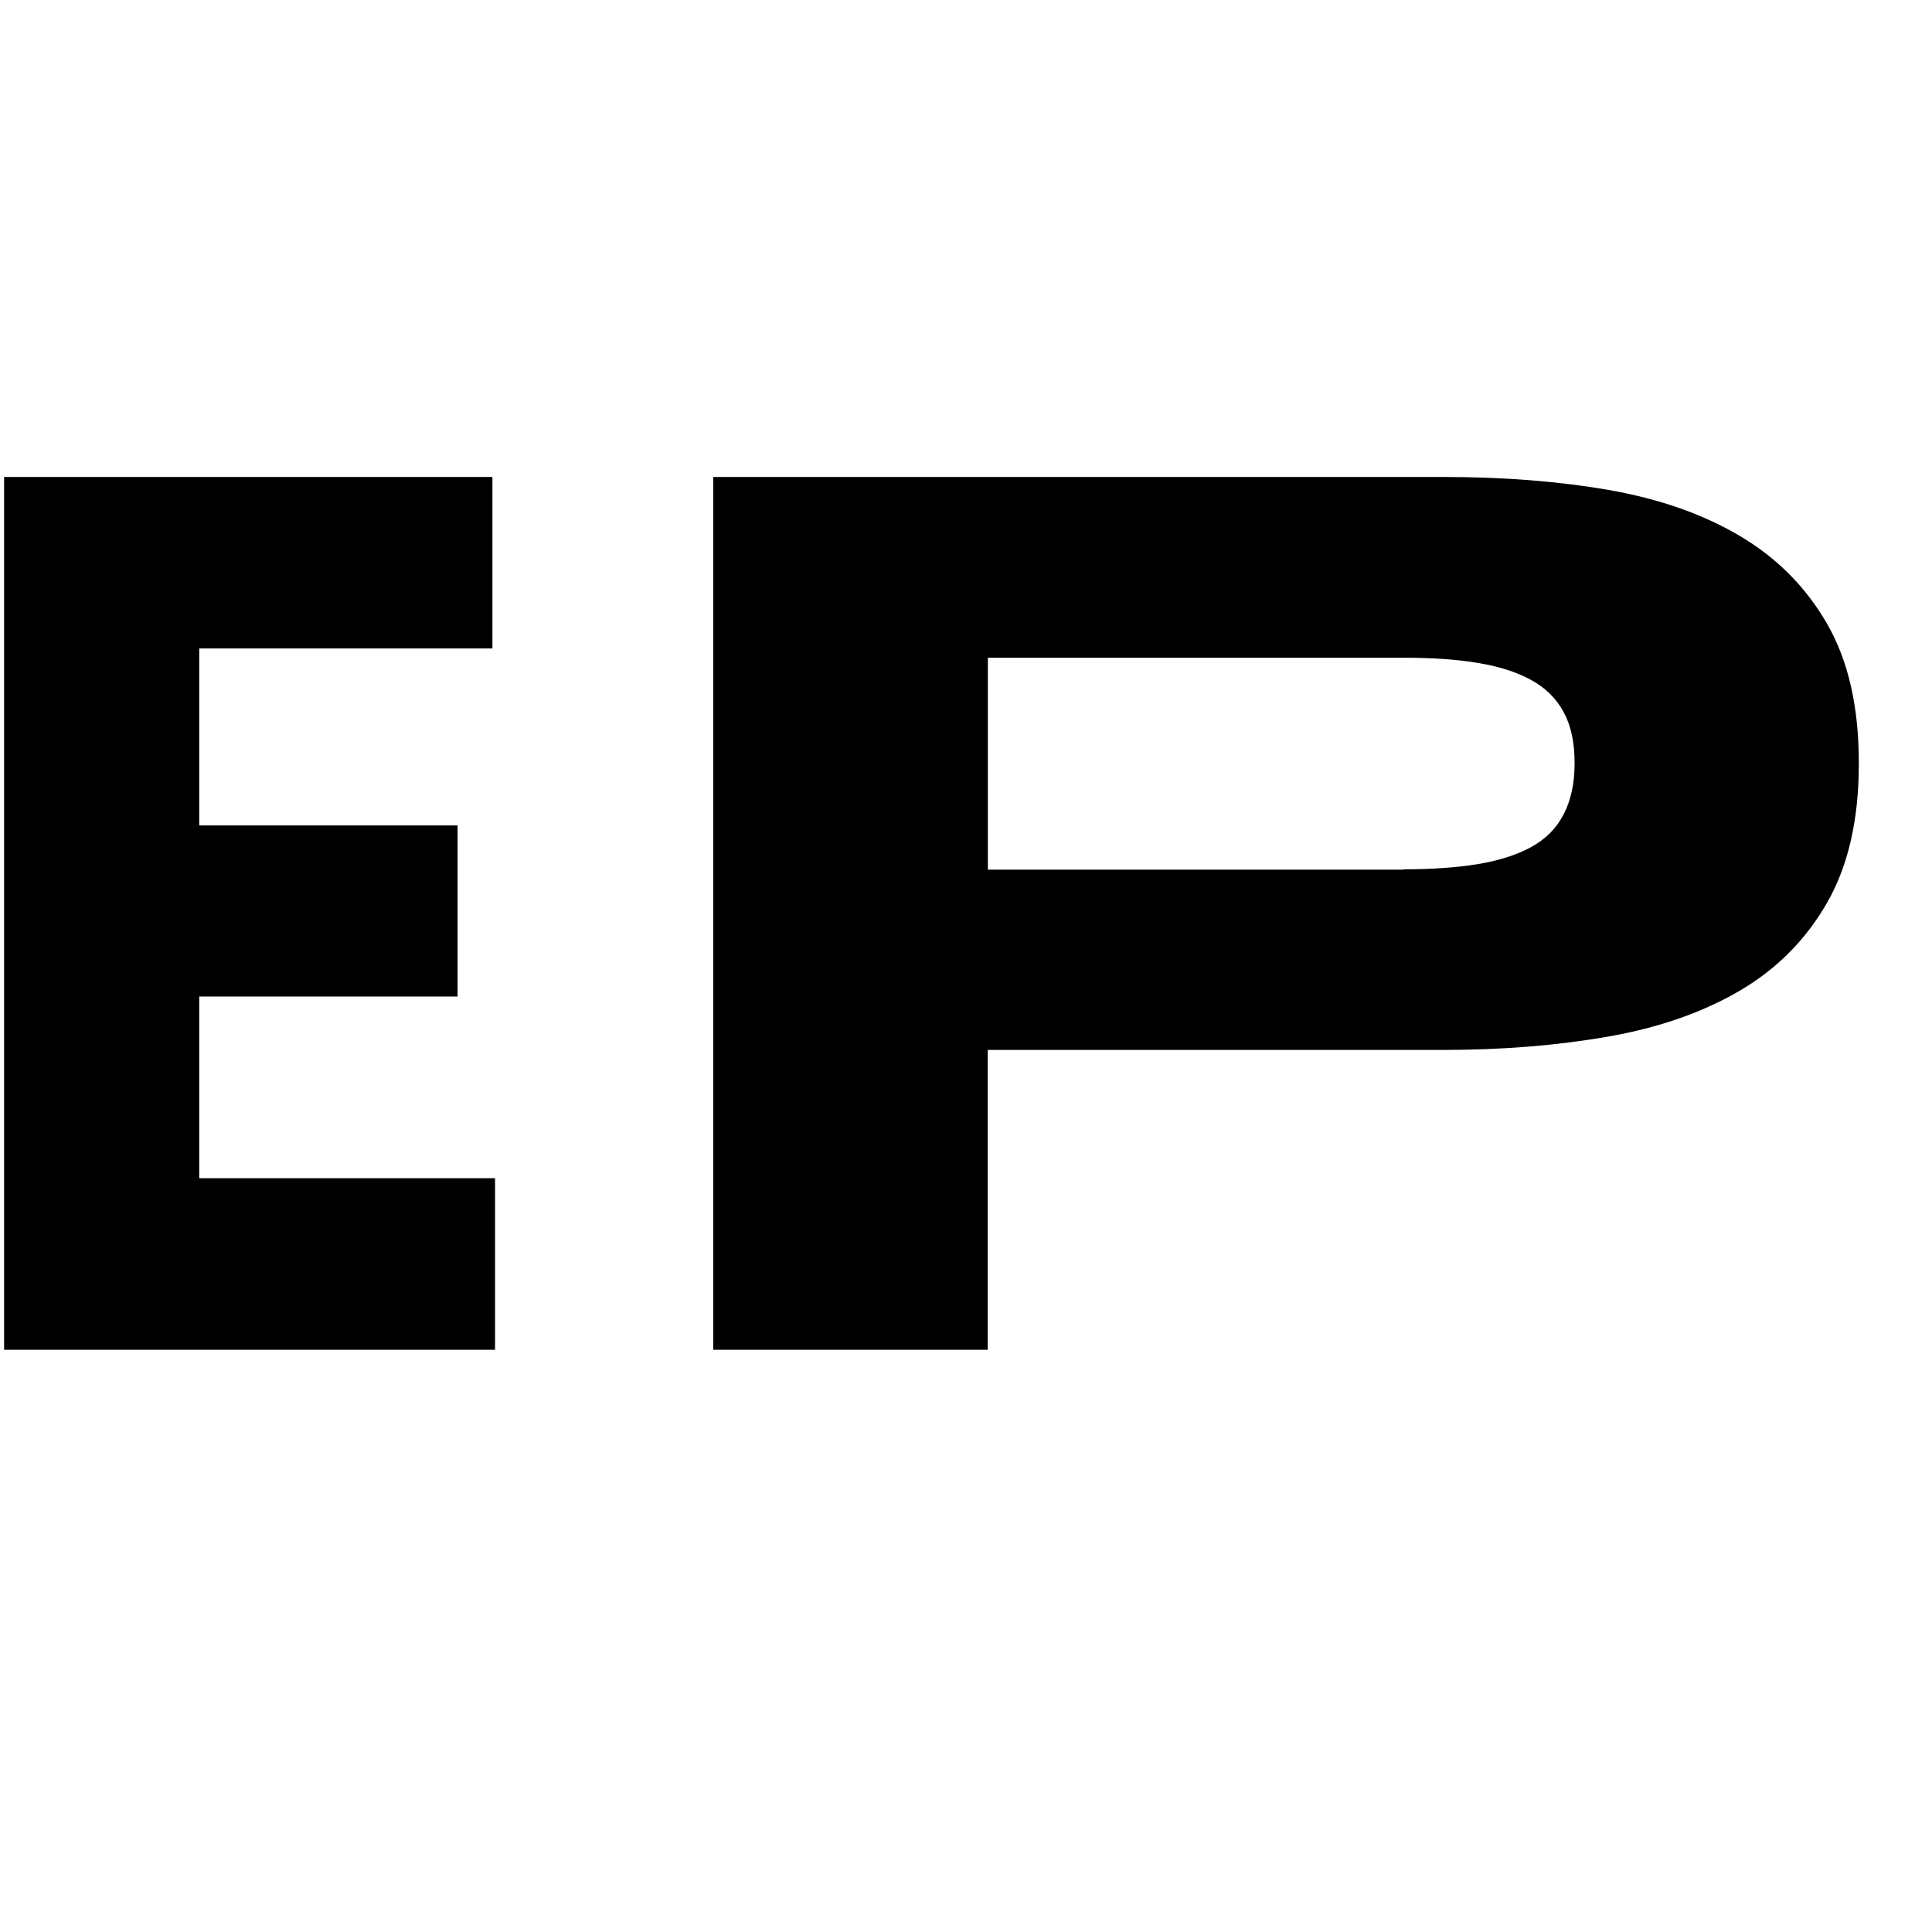
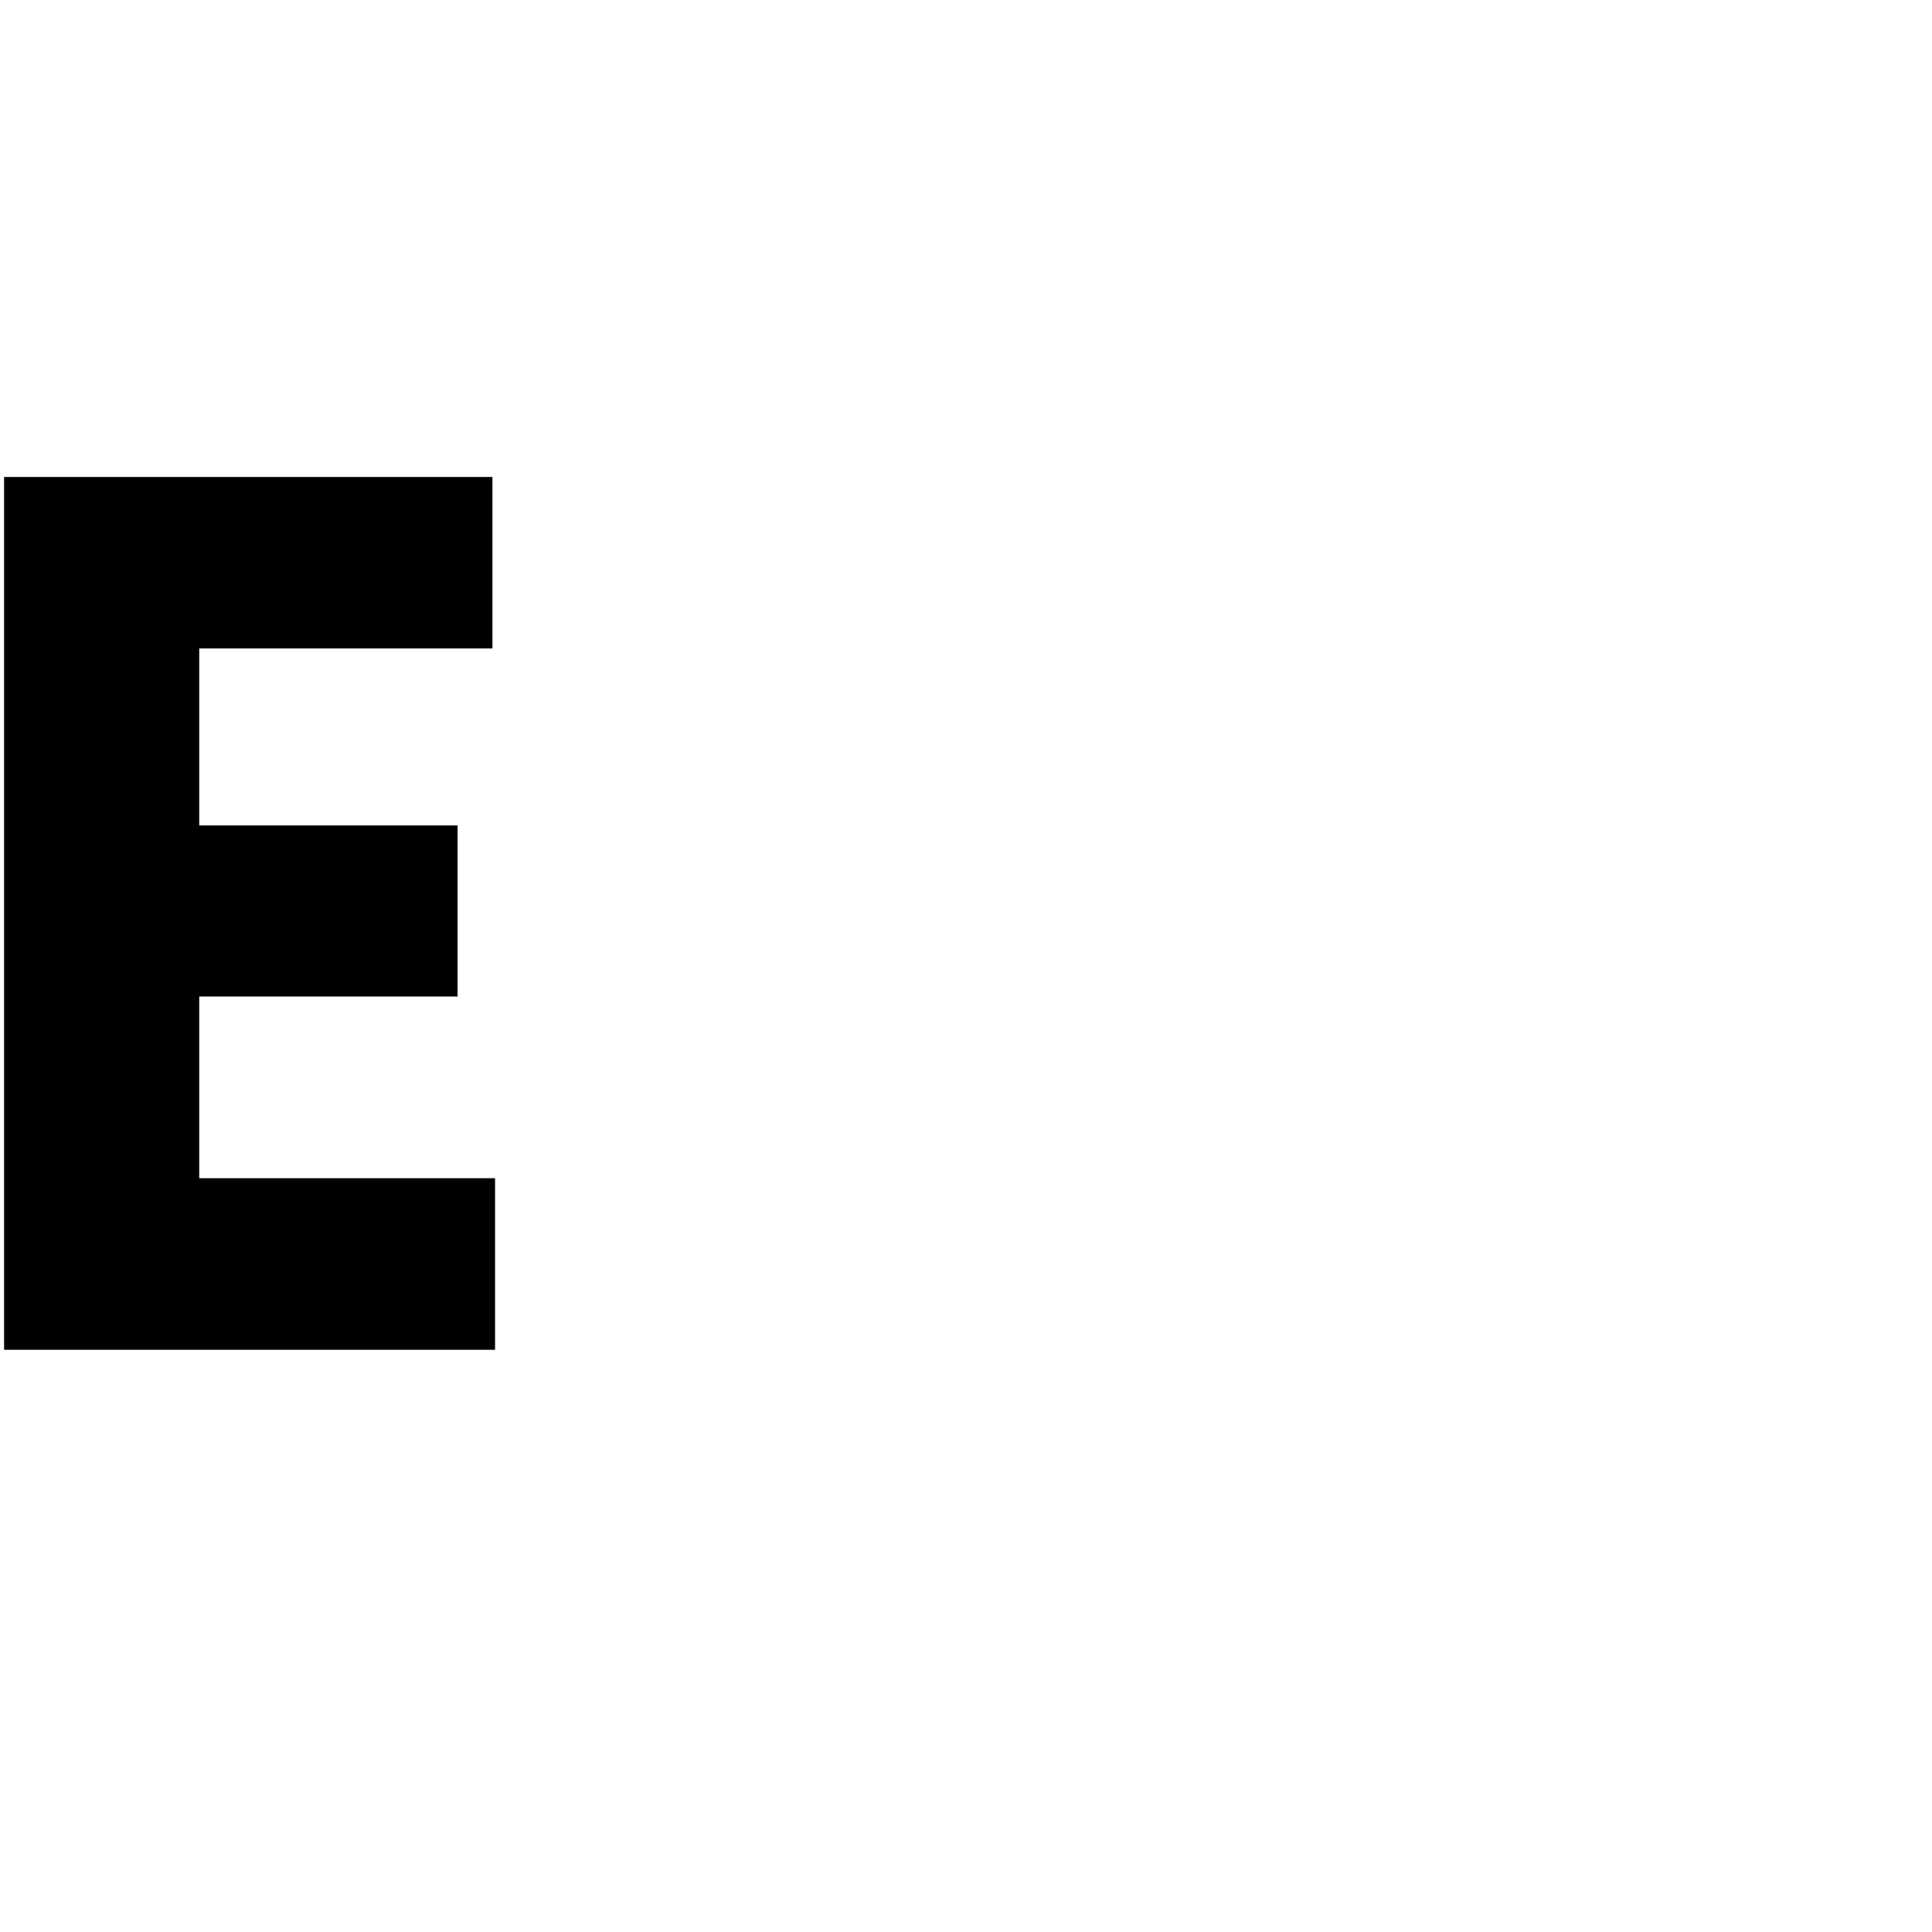
<svg xmlns="http://www.w3.org/2000/svg" width="25" height="25" viewBox="0 0 25 25" fill="none">
  <path d="M0.053 6.172H6.372V8.391H2.578V10.681H5.921V12.895H2.578V15.246H6.406V17.466H0.053V6.172Z" fill="black" />
-   <path d="M9.229 6.172H18.683C19.451 6.172 20.163 6.227 20.815 6.34C21.469 6.454 22.035 6.652 22.515 6.936C22.995 7.22 23.371 7.6 23.643 8.073C23.916 8.547 24.053 9.145 24.053 9.868V9.883C24.053 10.605 23.916 11.204 23.643 11.68C23.371 12.156 22.995 12.536 22.515 12.818C22.035 13.1 21.467 13.298 20.811 13.413C20.154 13.528 19.445 13.586 18.681 13.586H12.781V17.466H9.229V6.172ZM18.162 11.249C18.53 11.249 18.852 11.226 19.127 11.181C19.403 11.134 19.632 11.061 19.817 10.959C20.003 10.856 20.142 10.716 20.234 10.536C20.327 10.357 20.375 10.139 20.375 9.883V9.868C20.375 9.608 20.329 9.39 20.234 9.215C20.139 9.04 20.003 8.904 19.817 8.801C19.632 8.699 19.403 8.624 19.127 8.579C18.852 8.532 18.53 8.511 18.162 8.511H12.783V11.253H18.162V11.249Z" fill="black" />
</svg>